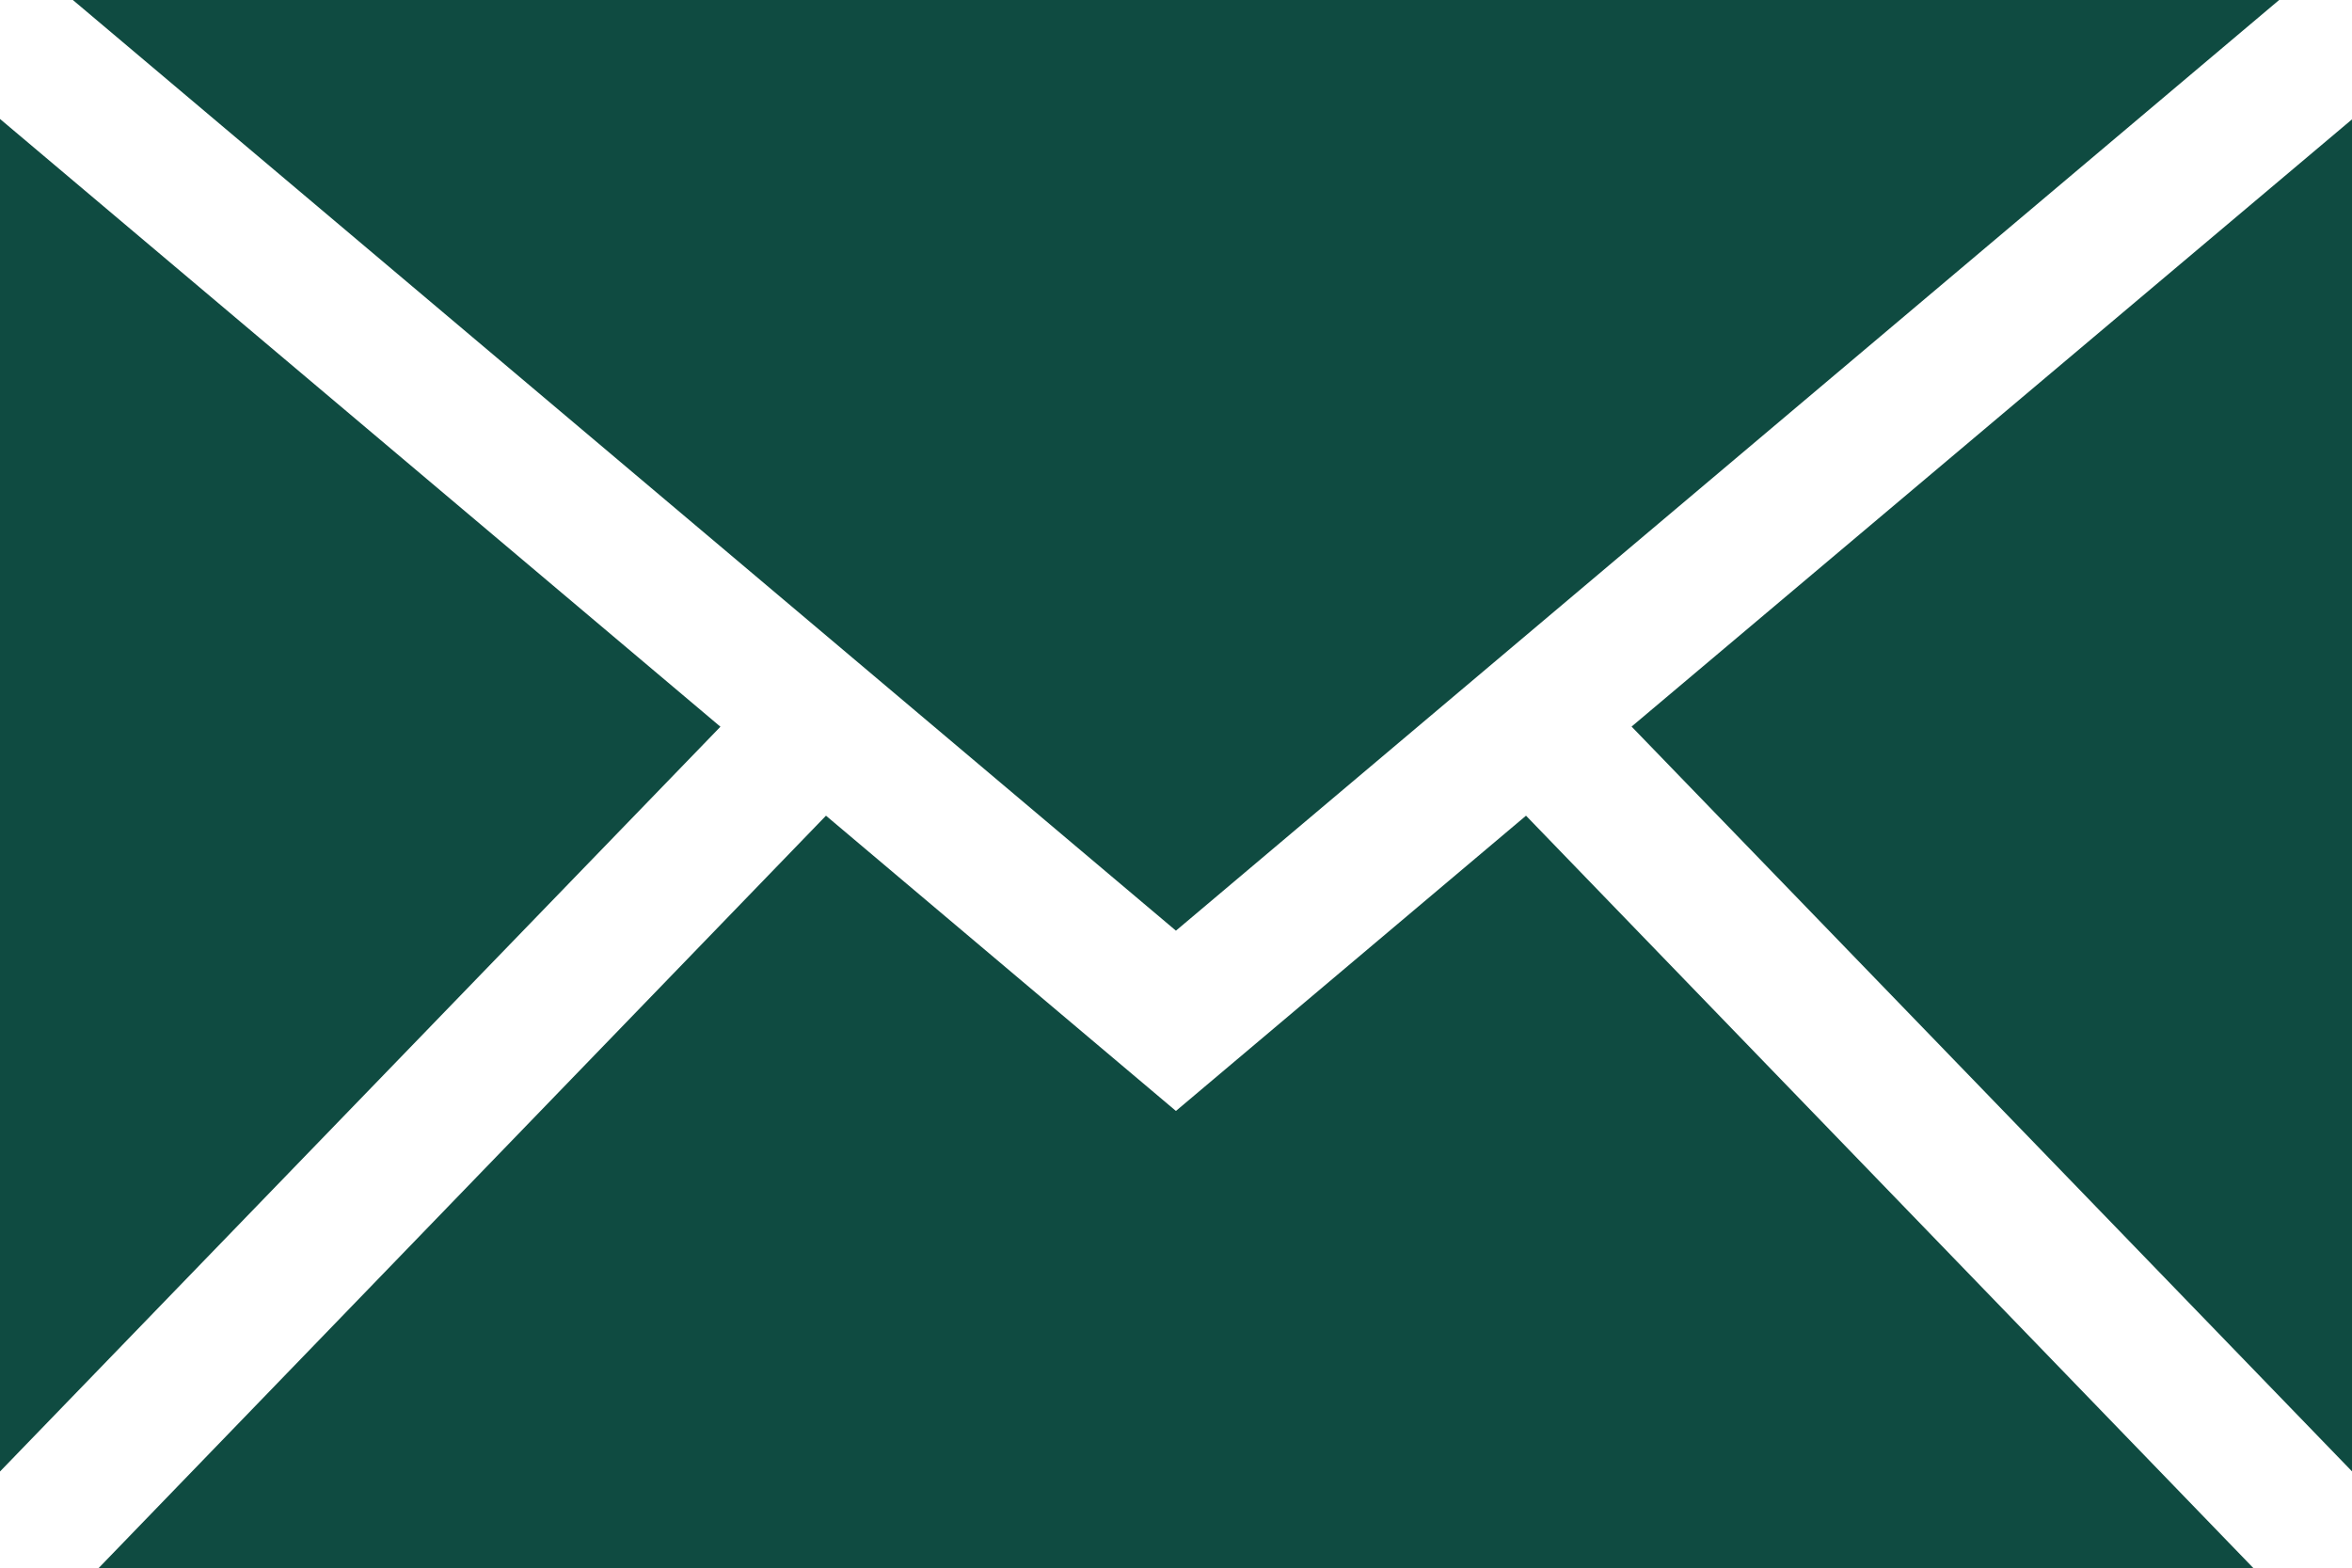
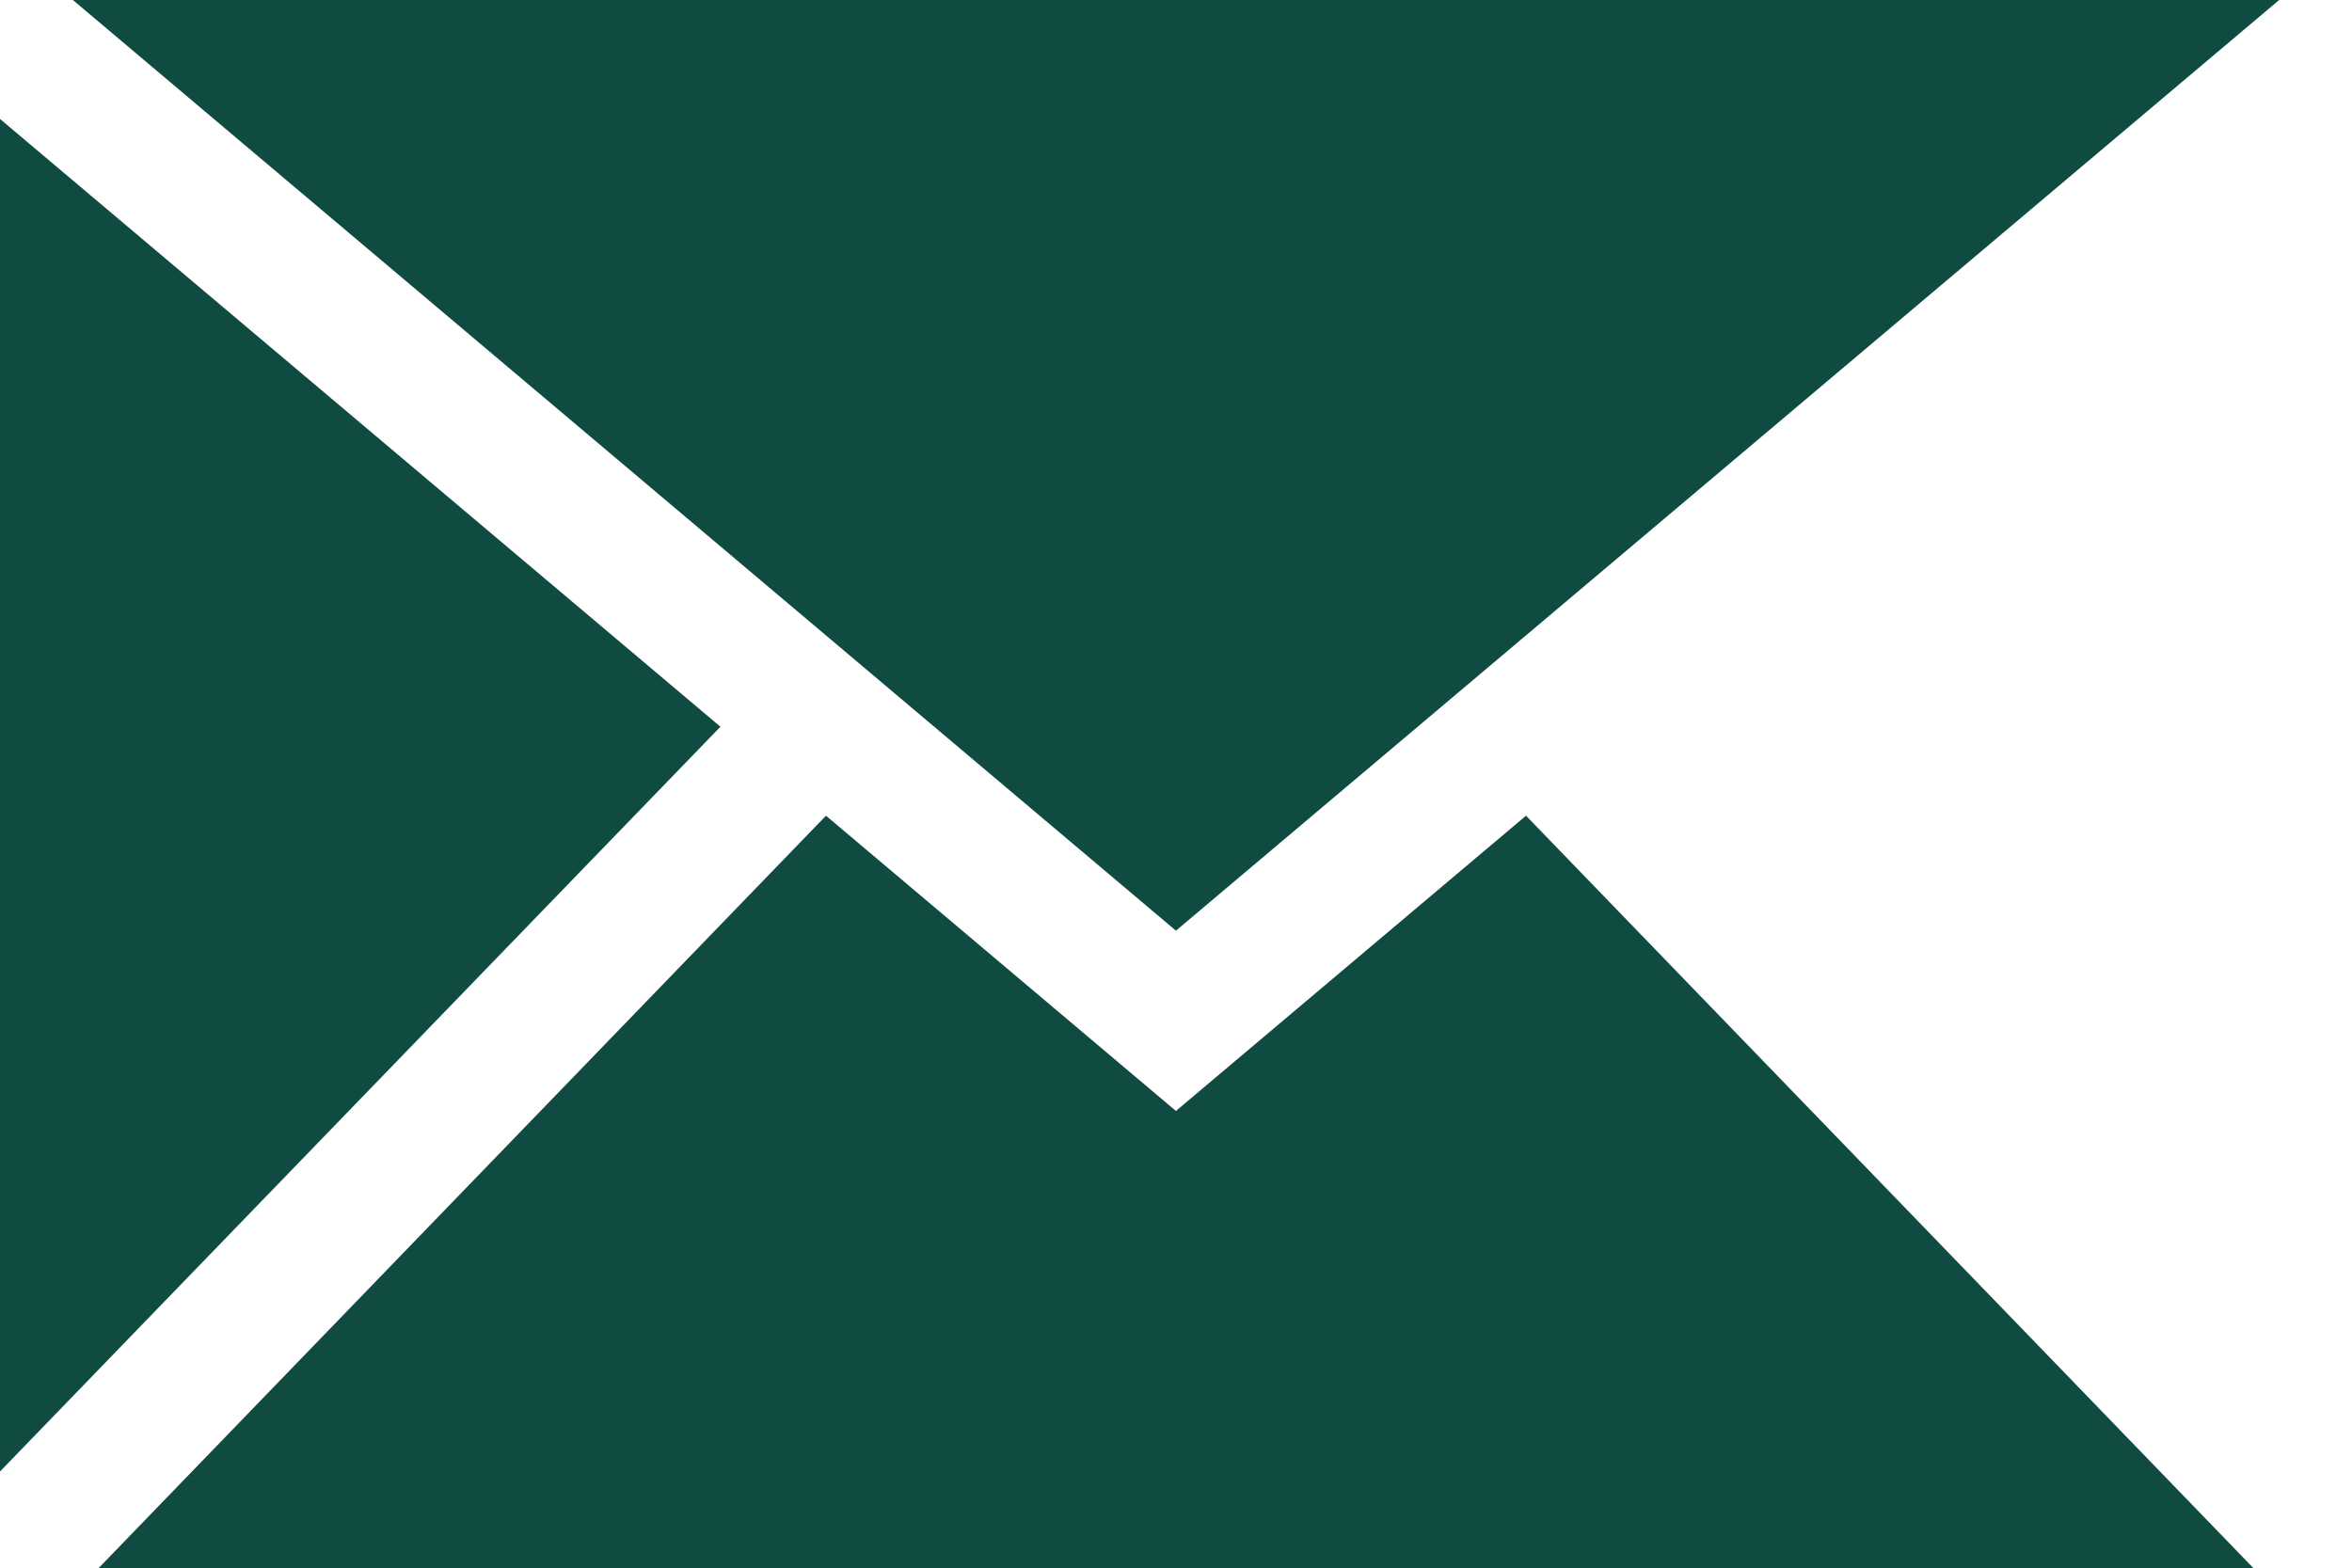
<svg xmlns="http://www.w3.org/2000/svg" width="17.179" height="11.457" viewBox="0 0 17.179 11.457">
  <g id="Groupe_2661" data-name="Groupe 2661" transform="translate(-252.411 -1766)">
    <g id="Groupe_2660" data-name="Groupe 2660" transform="translate(252.411 1765.999)">
-       <path id="Tracé_1715" data-name="Tracé 1715" d="M355.175,30.336l5.262,5.441V25.9Z" transform="translate(-343.258 -25.027)" fill="#0f4b41" />
      <path id="Tracé_1716" data-name="Tracé 1716" d="M0,35.776l5.262-5.441L0,25.895Z" transform="translate(0 -25.025)" fill="#0f4b41" />
      <path id="Tracé_1717" data-name="Tracé 1717" d="M29.233,179.764l-2.556-2.157-5.316,5.5H37.106l-5.316-5.5Z" transform="translate(-20.644 -171.647)" fill="#0f4b41" />
      <path id="Tracé_1718" data-name="Tracé 1718" d="M15.83,0l8.058,6.8L31.947,0Z" transform="translate(-15.299)" fill="#0f4b41" />
    </g>
  </g>
</svg>